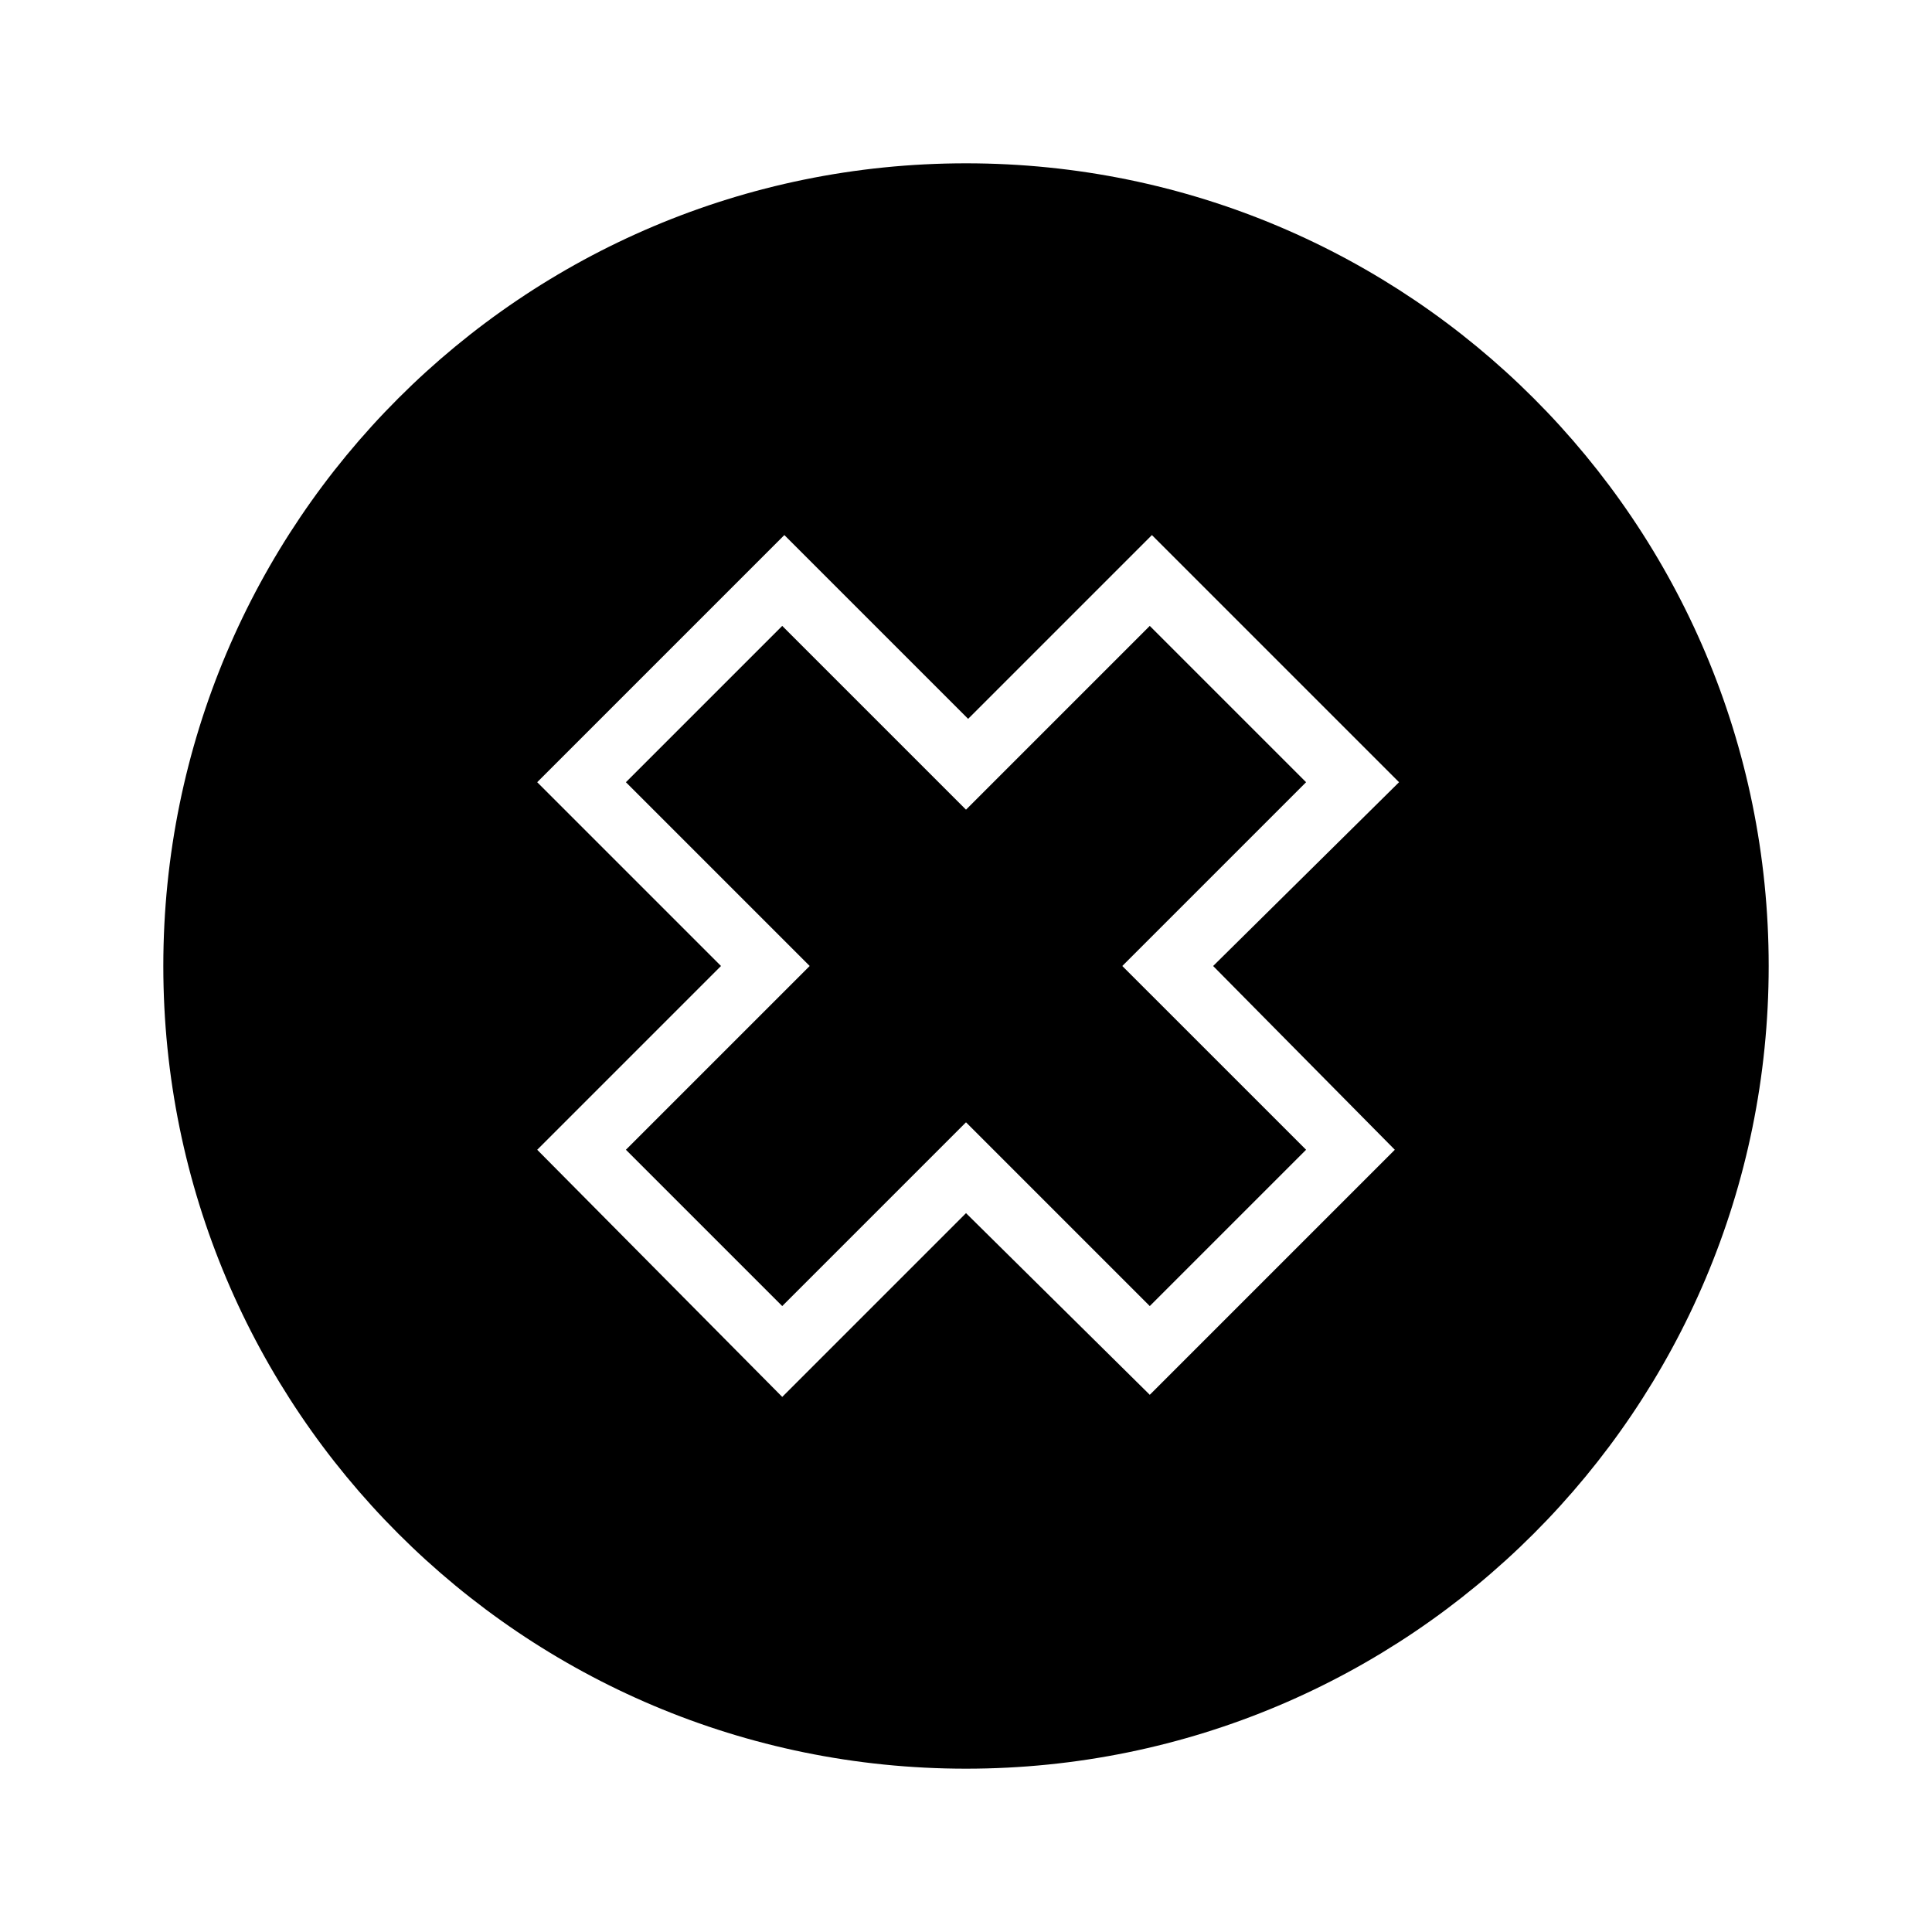
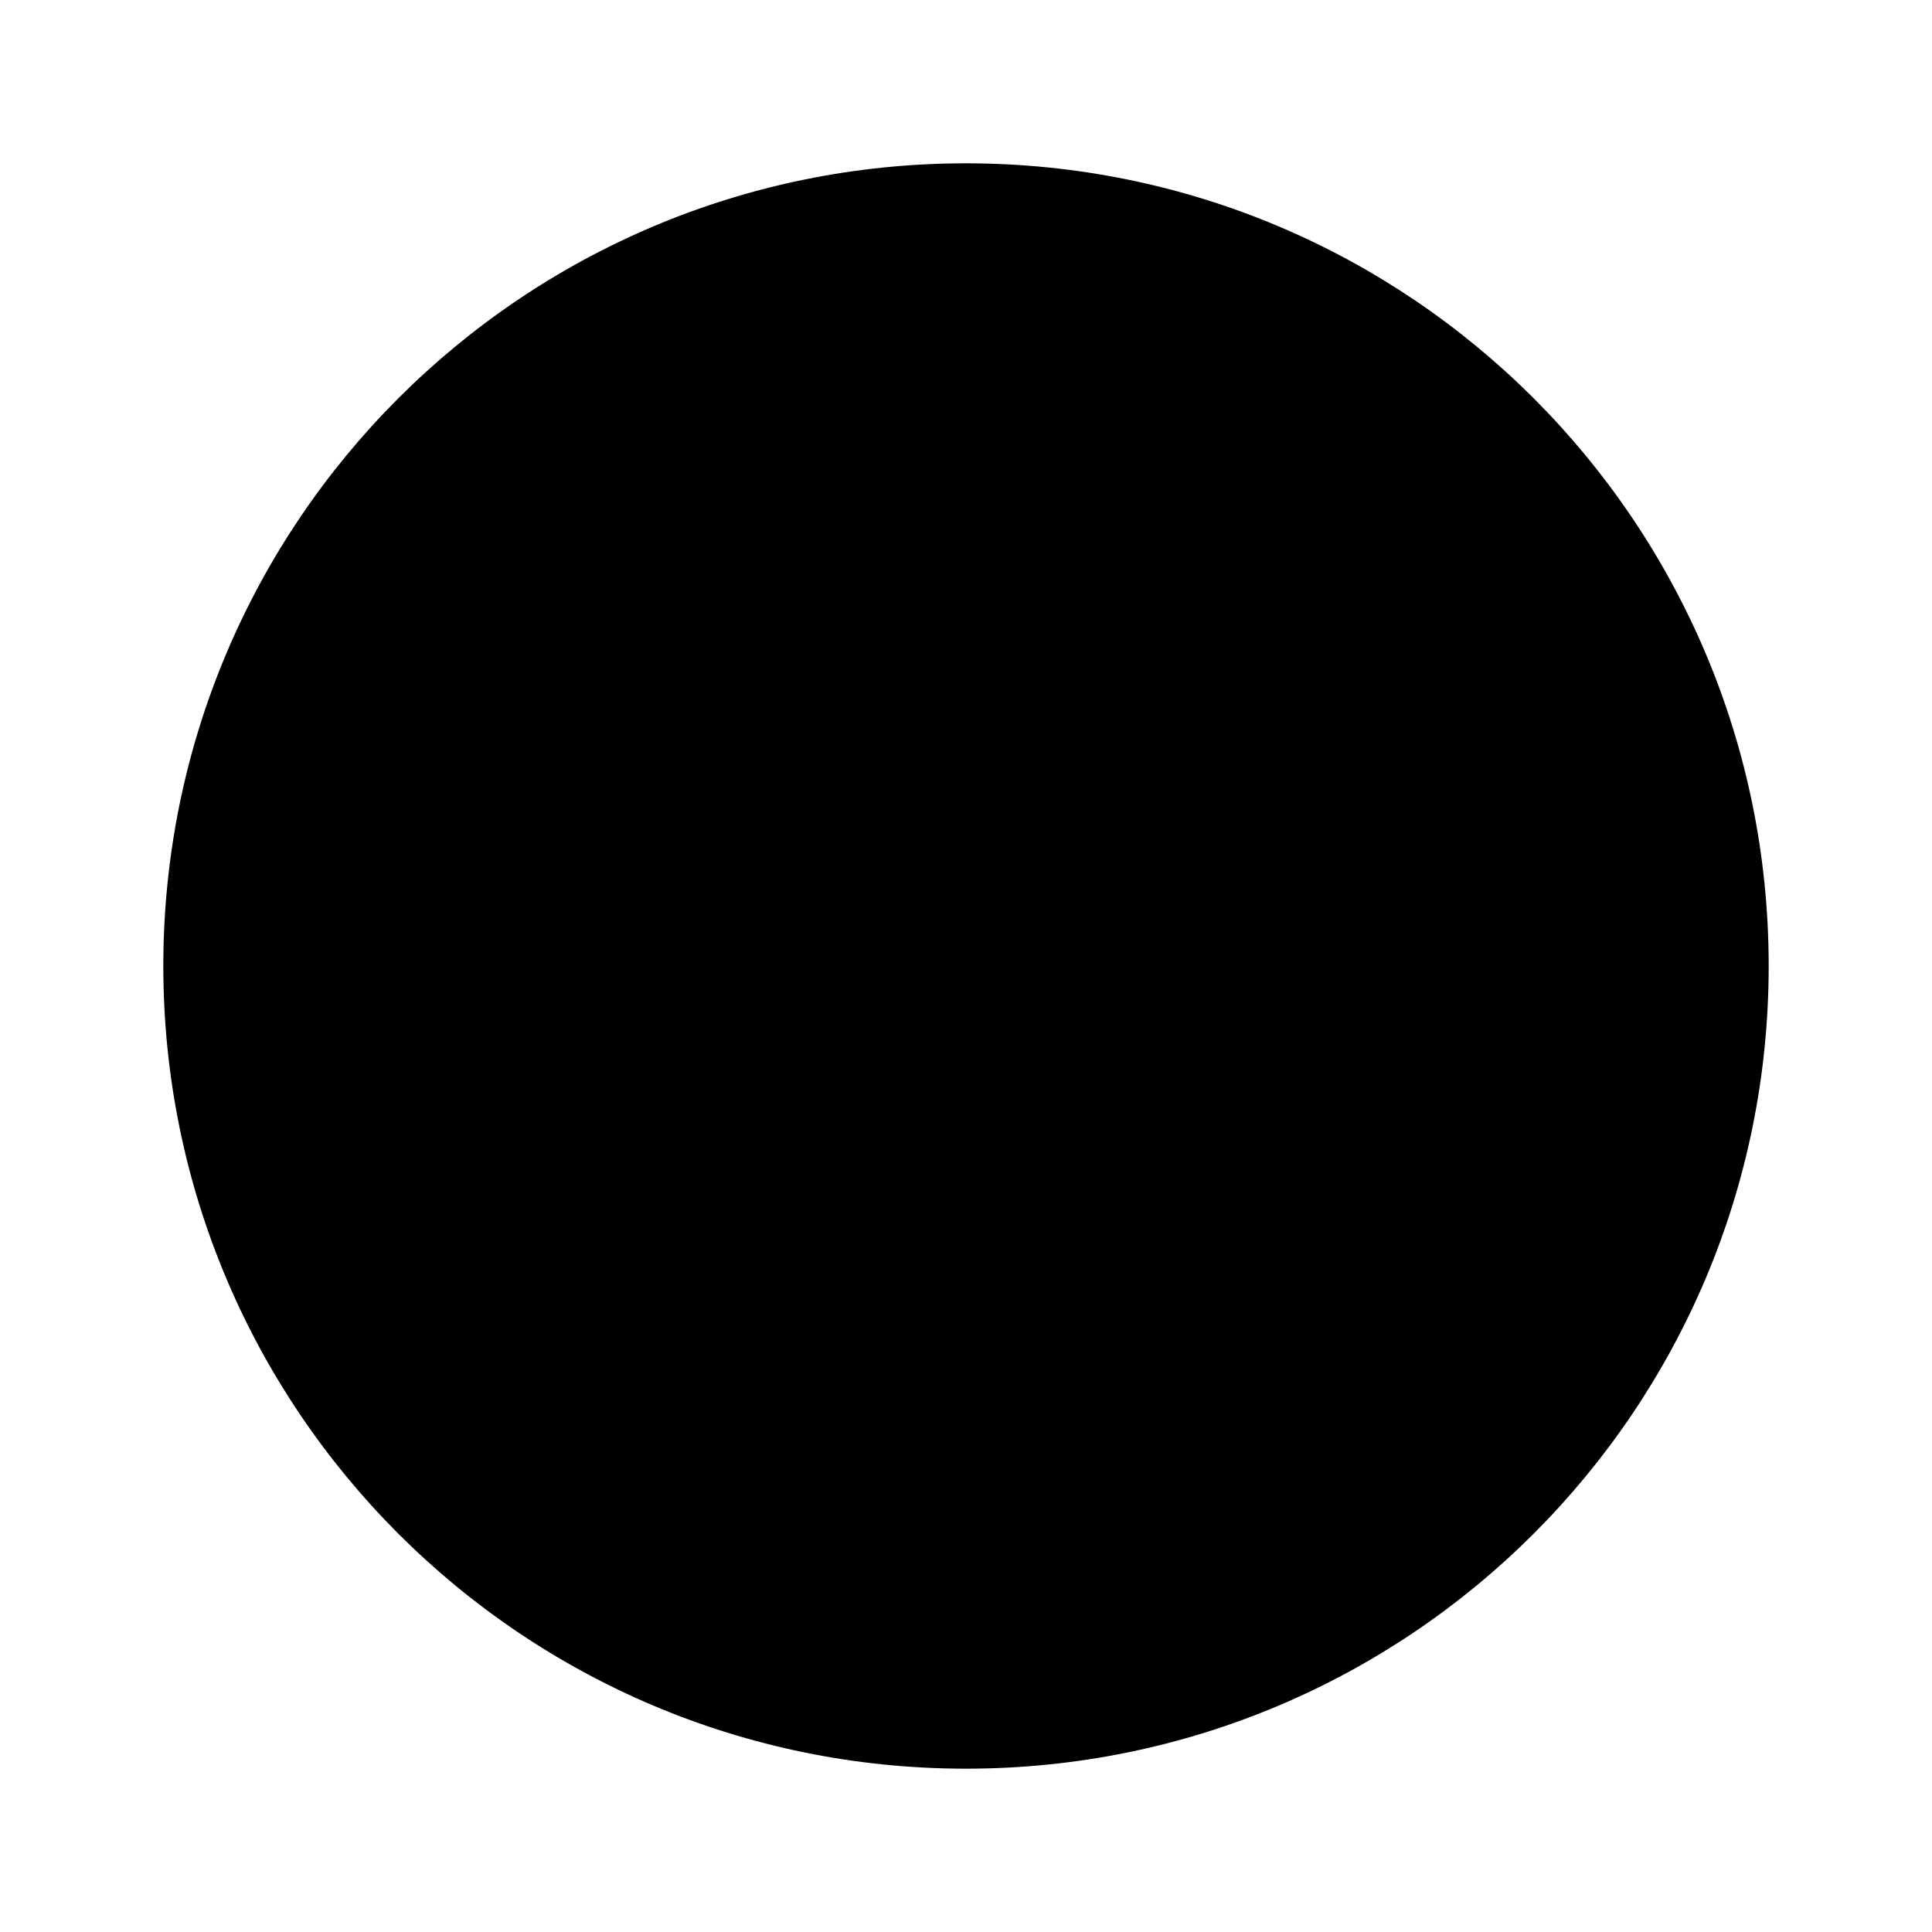
<svg xmlns="http://www.w3.org/2000/svg" fill="#000000" width="800px" height="800px" version="1.1" viewBox="144 144 512 512">
  <g>
-     <path d="m448.7 309.87-48.699 48.703-48.703-48.703-41.426 41.426 48.703 48.703-48.703 48.699 41.426 41.426 48.703-48.703 48.699 48.703 41.426-41.426-48.703-48.699 48.703-48.703z" />
-     <path d="m400 187.28c-117.56 0-212.72 95.164-212.72 212.72 0 117.55 95.164 212.72 212.72 212.72 117.55 0 212.72-95.164 212.72-212.72 0.004-117.56-95.16-212.72-212.71-212.72zm113.64 261.42-64.938 64.938-48.699-48.145-48.703 48.703-64.934-65.496 48.703-48.703-48.703-48.703 65.496-65.496 48.703 48.703 48.703-48.703 65.496 65.496-49.27 48.707z" />
+     <path d="m400 187.28c-117.56 0-212.72 95.164-212.72 212.72 0 117.55 95.164 212.72 212.72 212.72 117.55 0 212.72-95.164 212.72-212.72 0.004-117.56-95.16-212.72-212.71-212.72zz" />
  </g>
</svg>